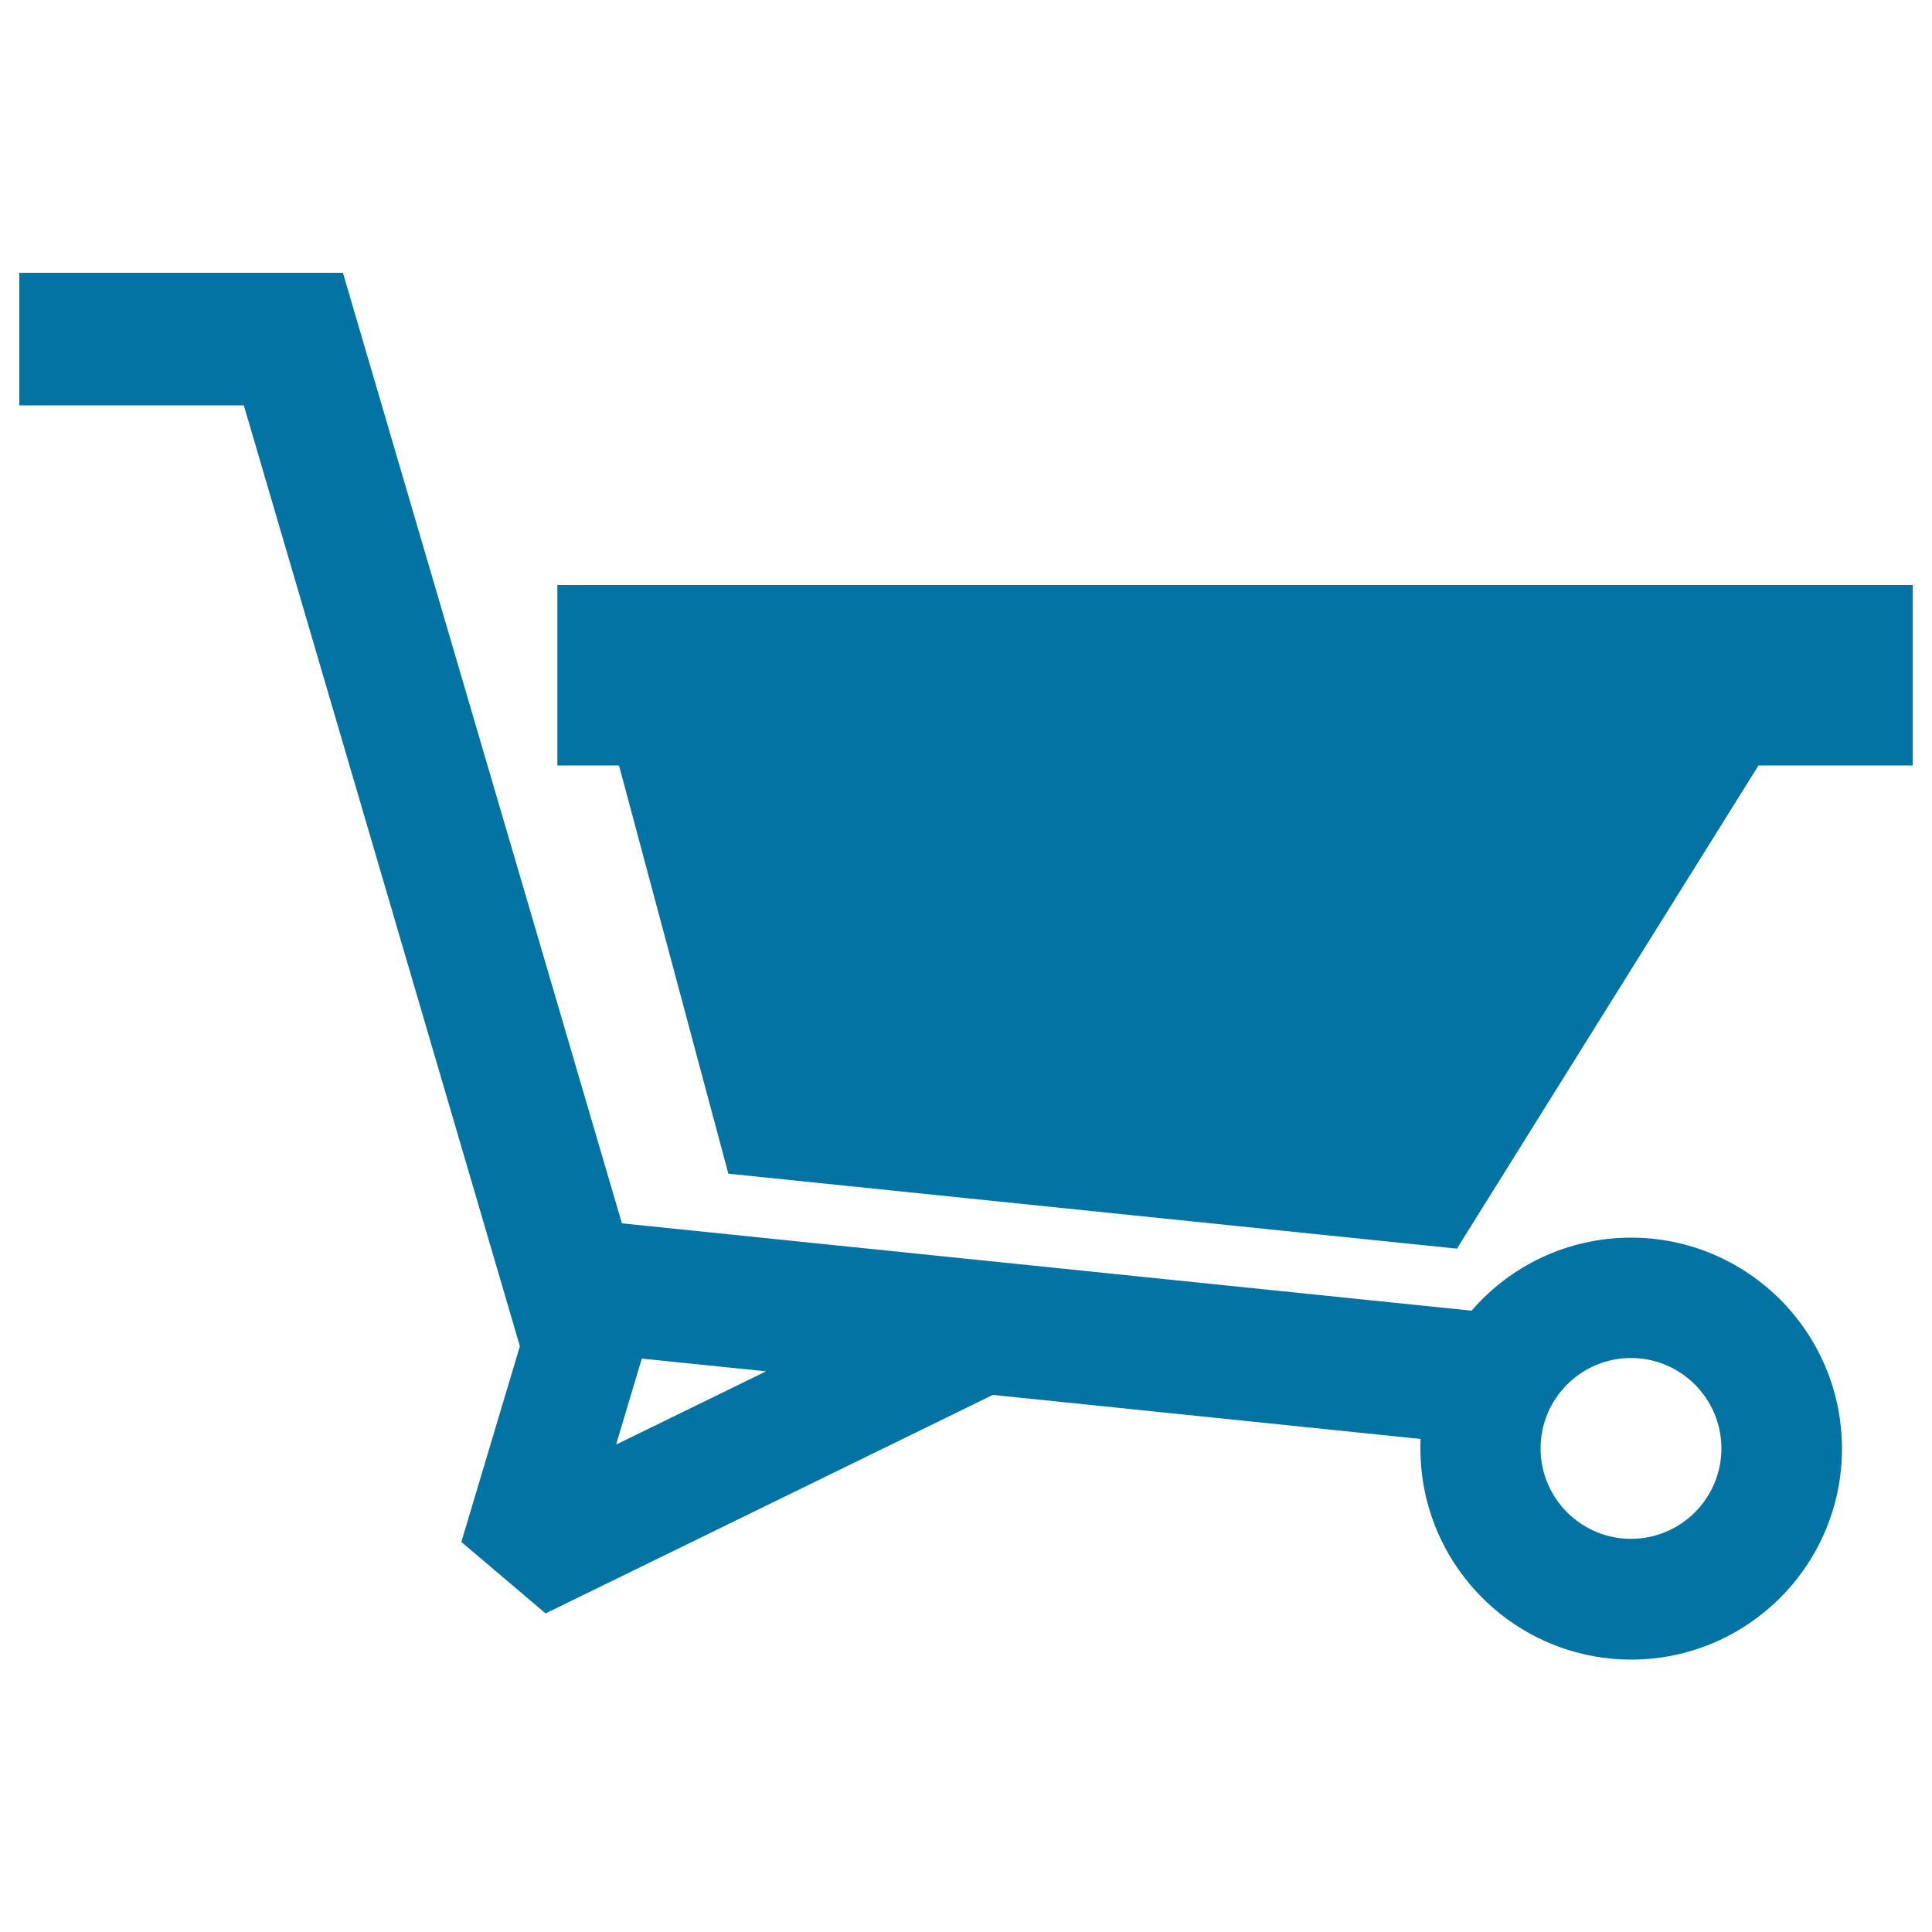
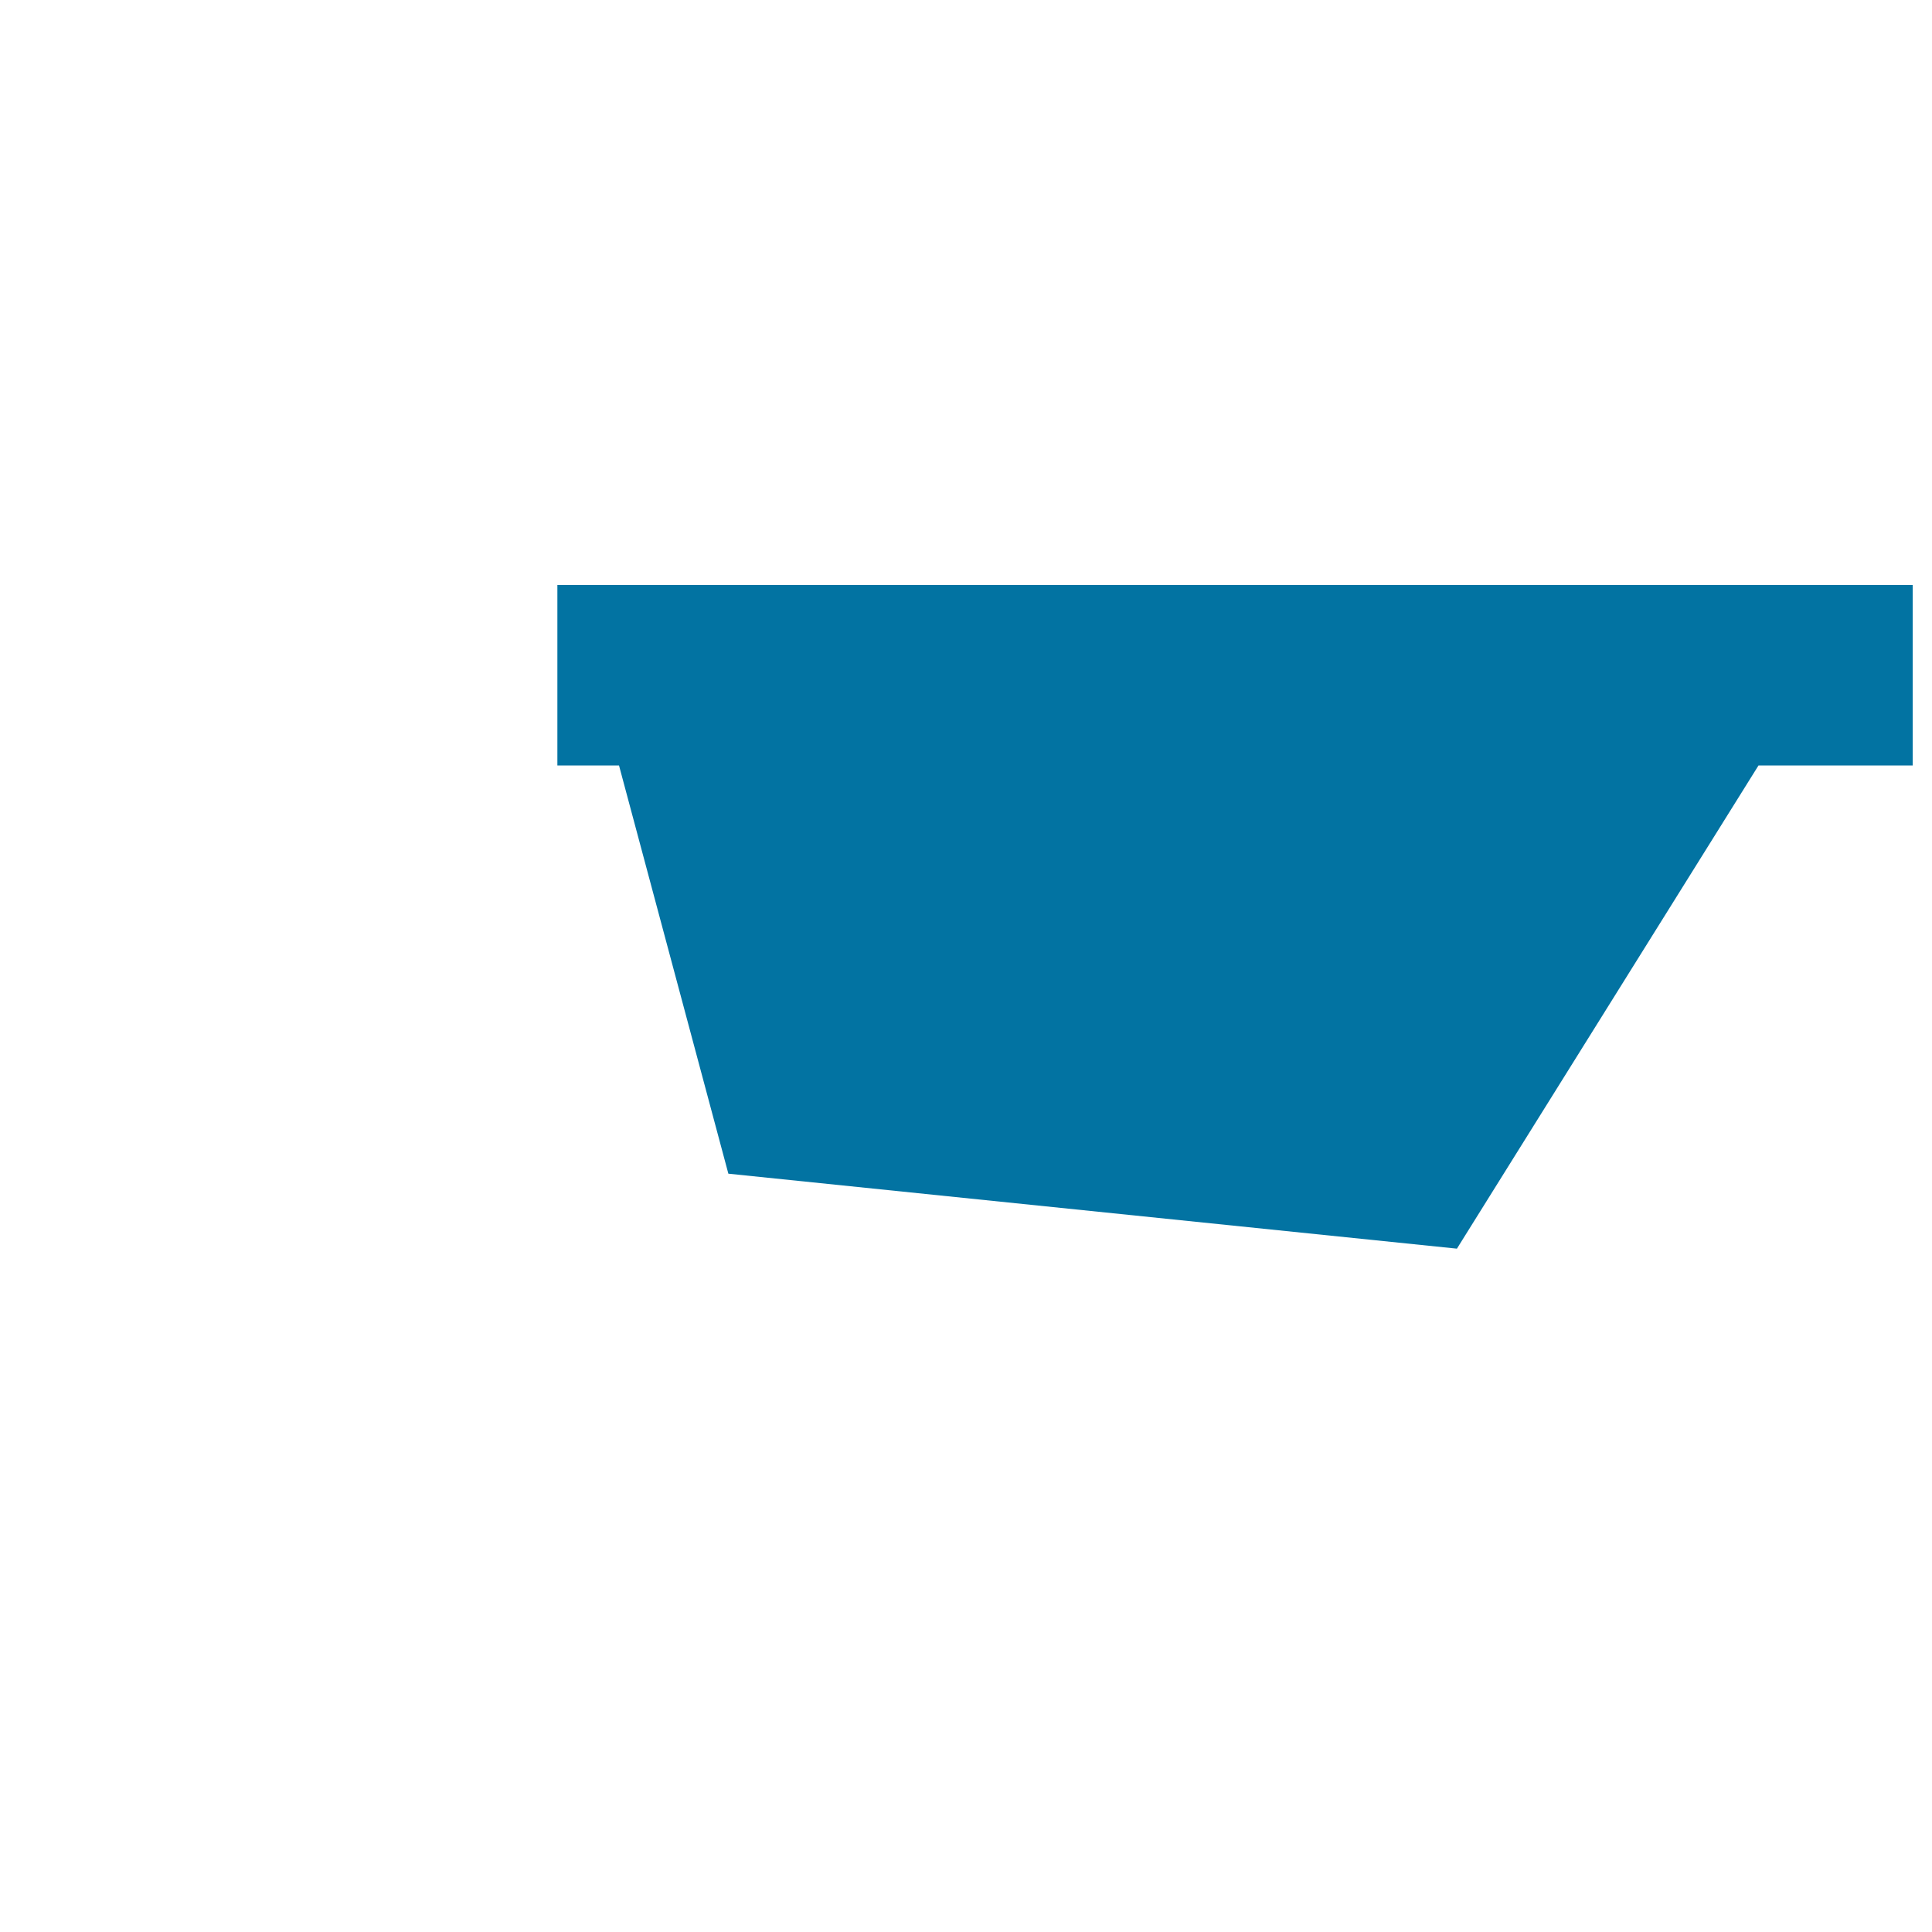
<svg xmlns="http://www.w3.org/2000/svg" viewBox="0 0 1000 1000" style="fill:#0273a2">
  <title>Cart SVG icon</title>
  <g>
    <polygon points="288.5,302.8 288.5,396.2 320.4,396.2 377,607.5 754.1,646.3 910.2,396.2 990,396.2 990,302.8 " />
-     <path d="M844.2,640.6c-16.5,0-32.1,3.7-46.1,10.2c-14,6.6-26.4,16-36.4,27.6l-439.8-45.2l-144.4-492H10v68.6h116.2l142.9,487l0,0l-9.1,30.4l-21.2,70.9l43.6,37l178.5-87.2l53-25.9l221.4,22.8c-0.1,1.7-0.1,3.4-0.1,5.1c0,9.2,1.2,18.1,3.3,26.6c11.9,47.3,54.8,82.5,105.8,82.5c60.2,0,109.1-49,109.1-109.1C953.4,689.5,904.4,640.6,844.2,640.6z M343.5,735.7l-24.6,12l4.2-14.1l9.1-30.4l64.3,6.6L343.5,735.7z M844.2,796.5c-25.8,0-46.8-21-46.8-46.8c0-25.8,21-46.8,46.8-46.8s46.8,21,46.8,46.8C891,775.5,870,796.5,844.2,796.5z" />
  </g>
</svg>